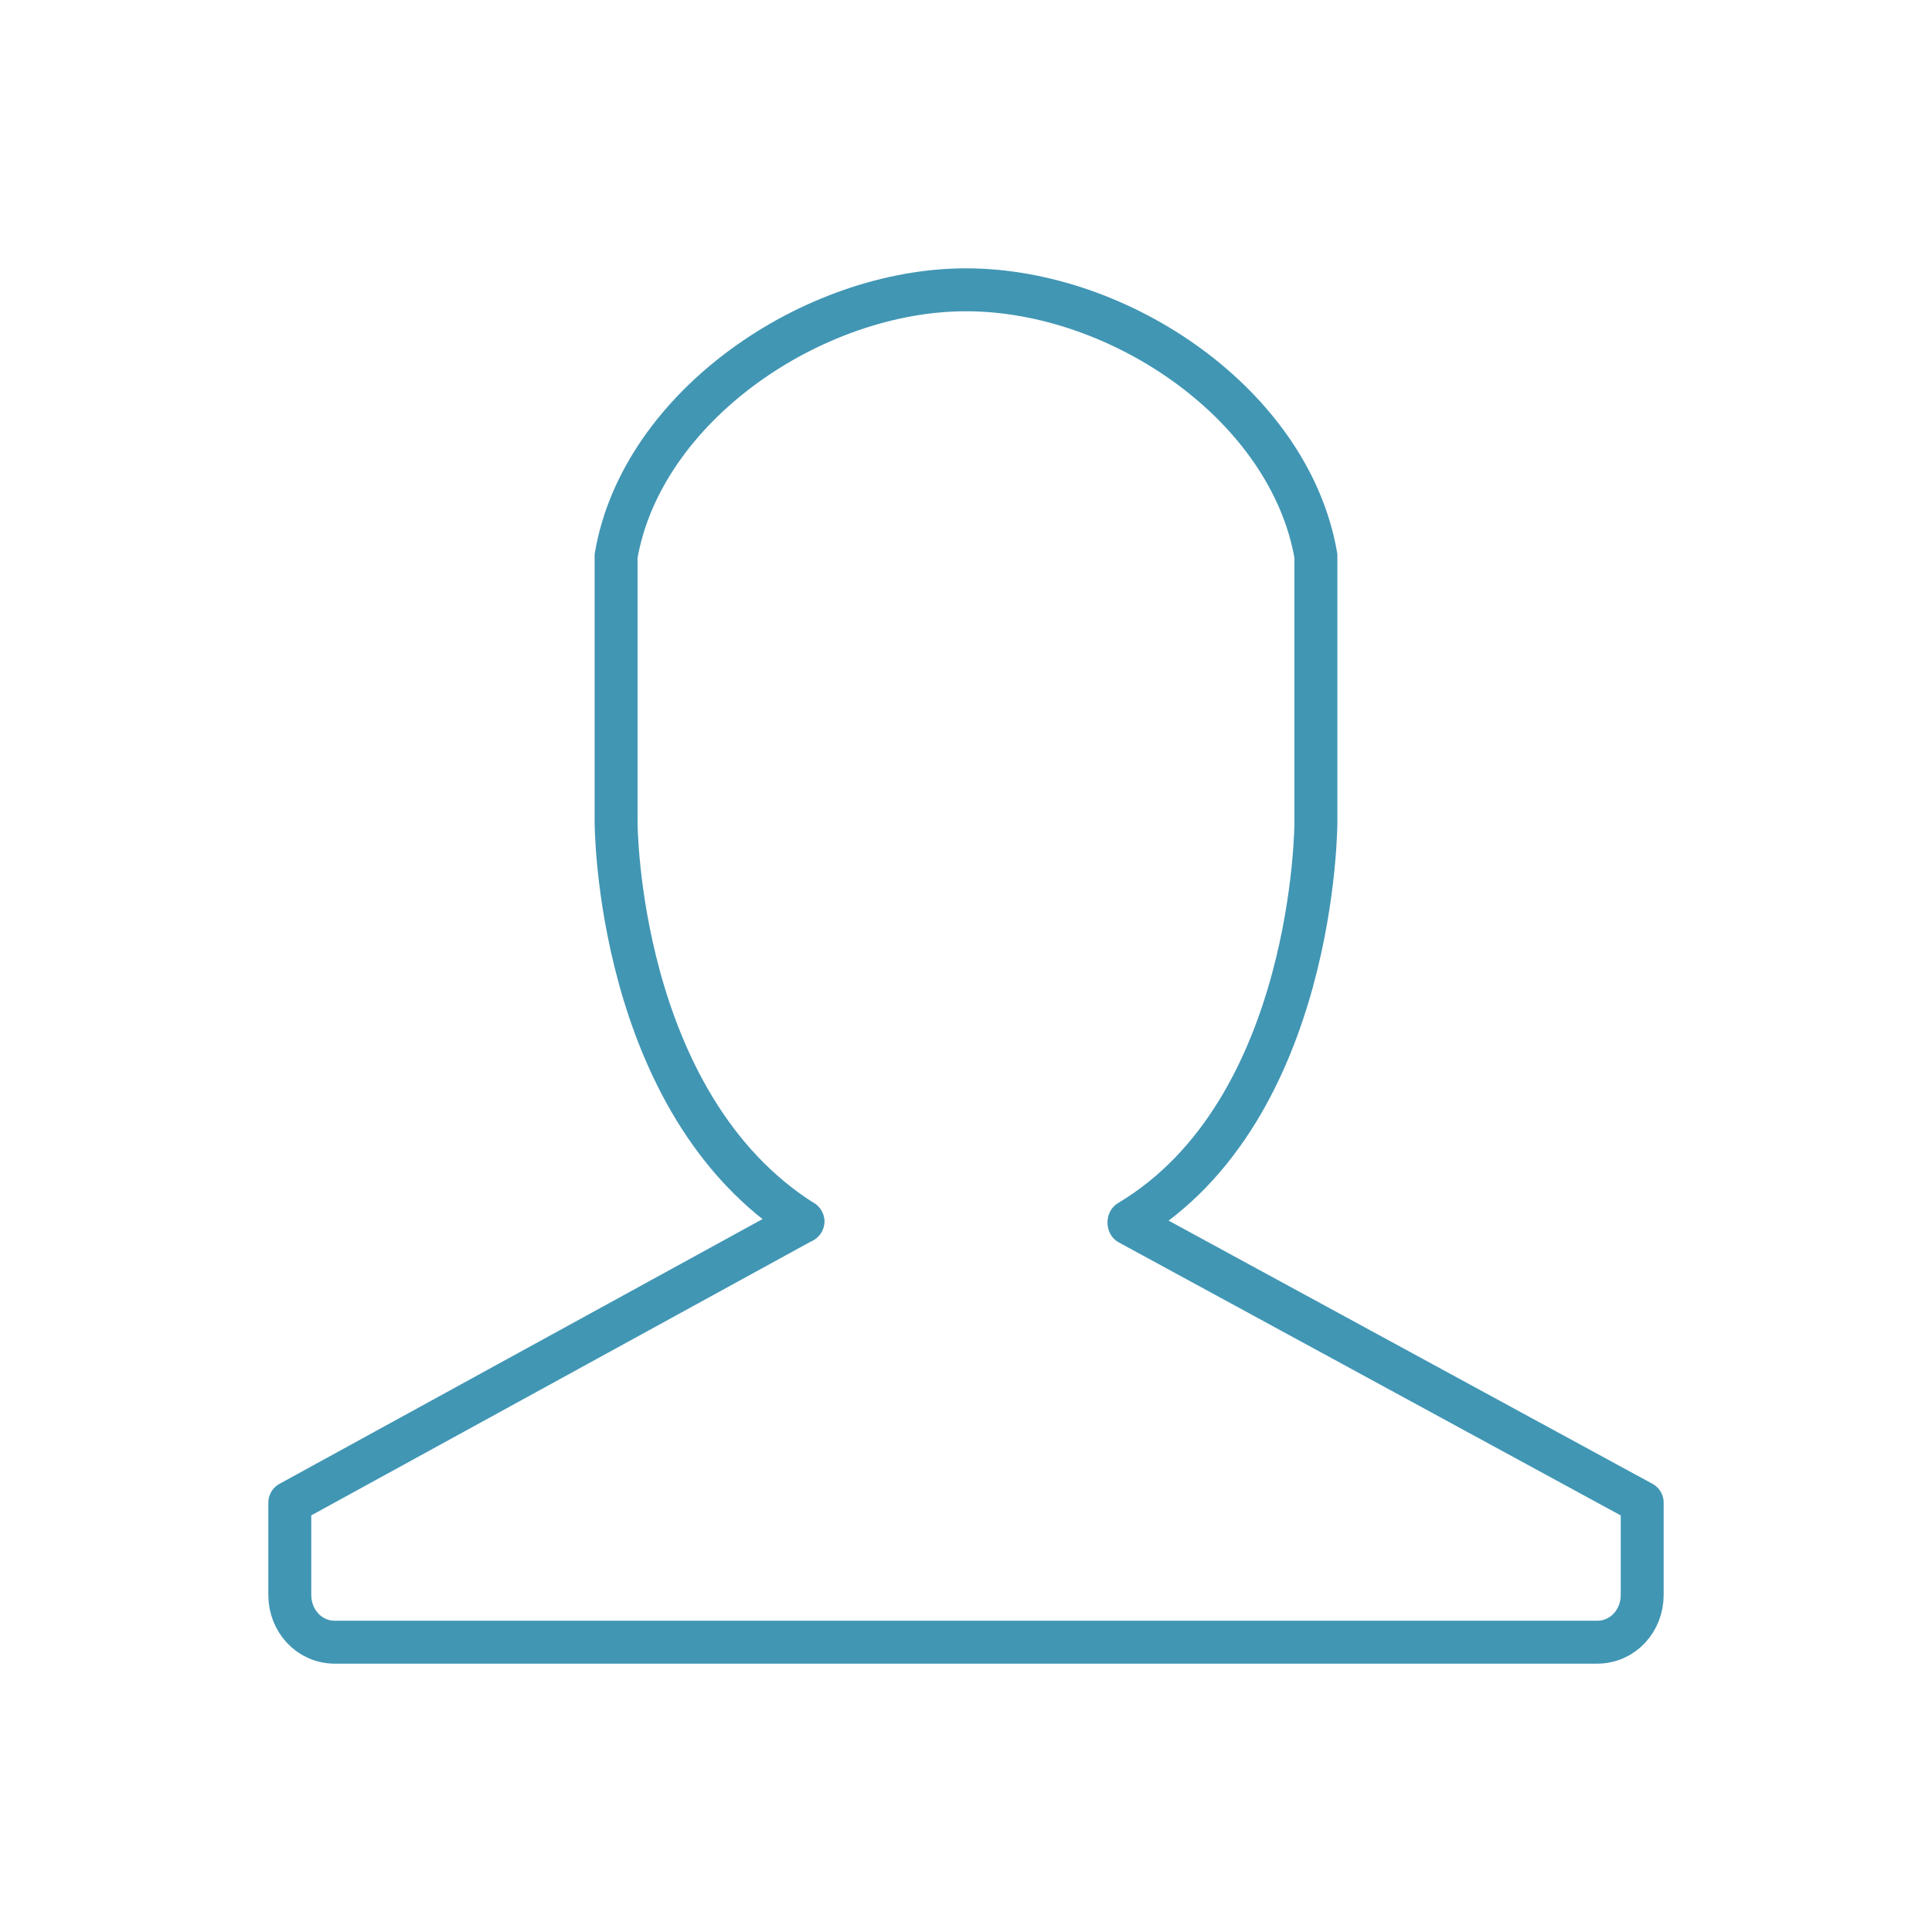
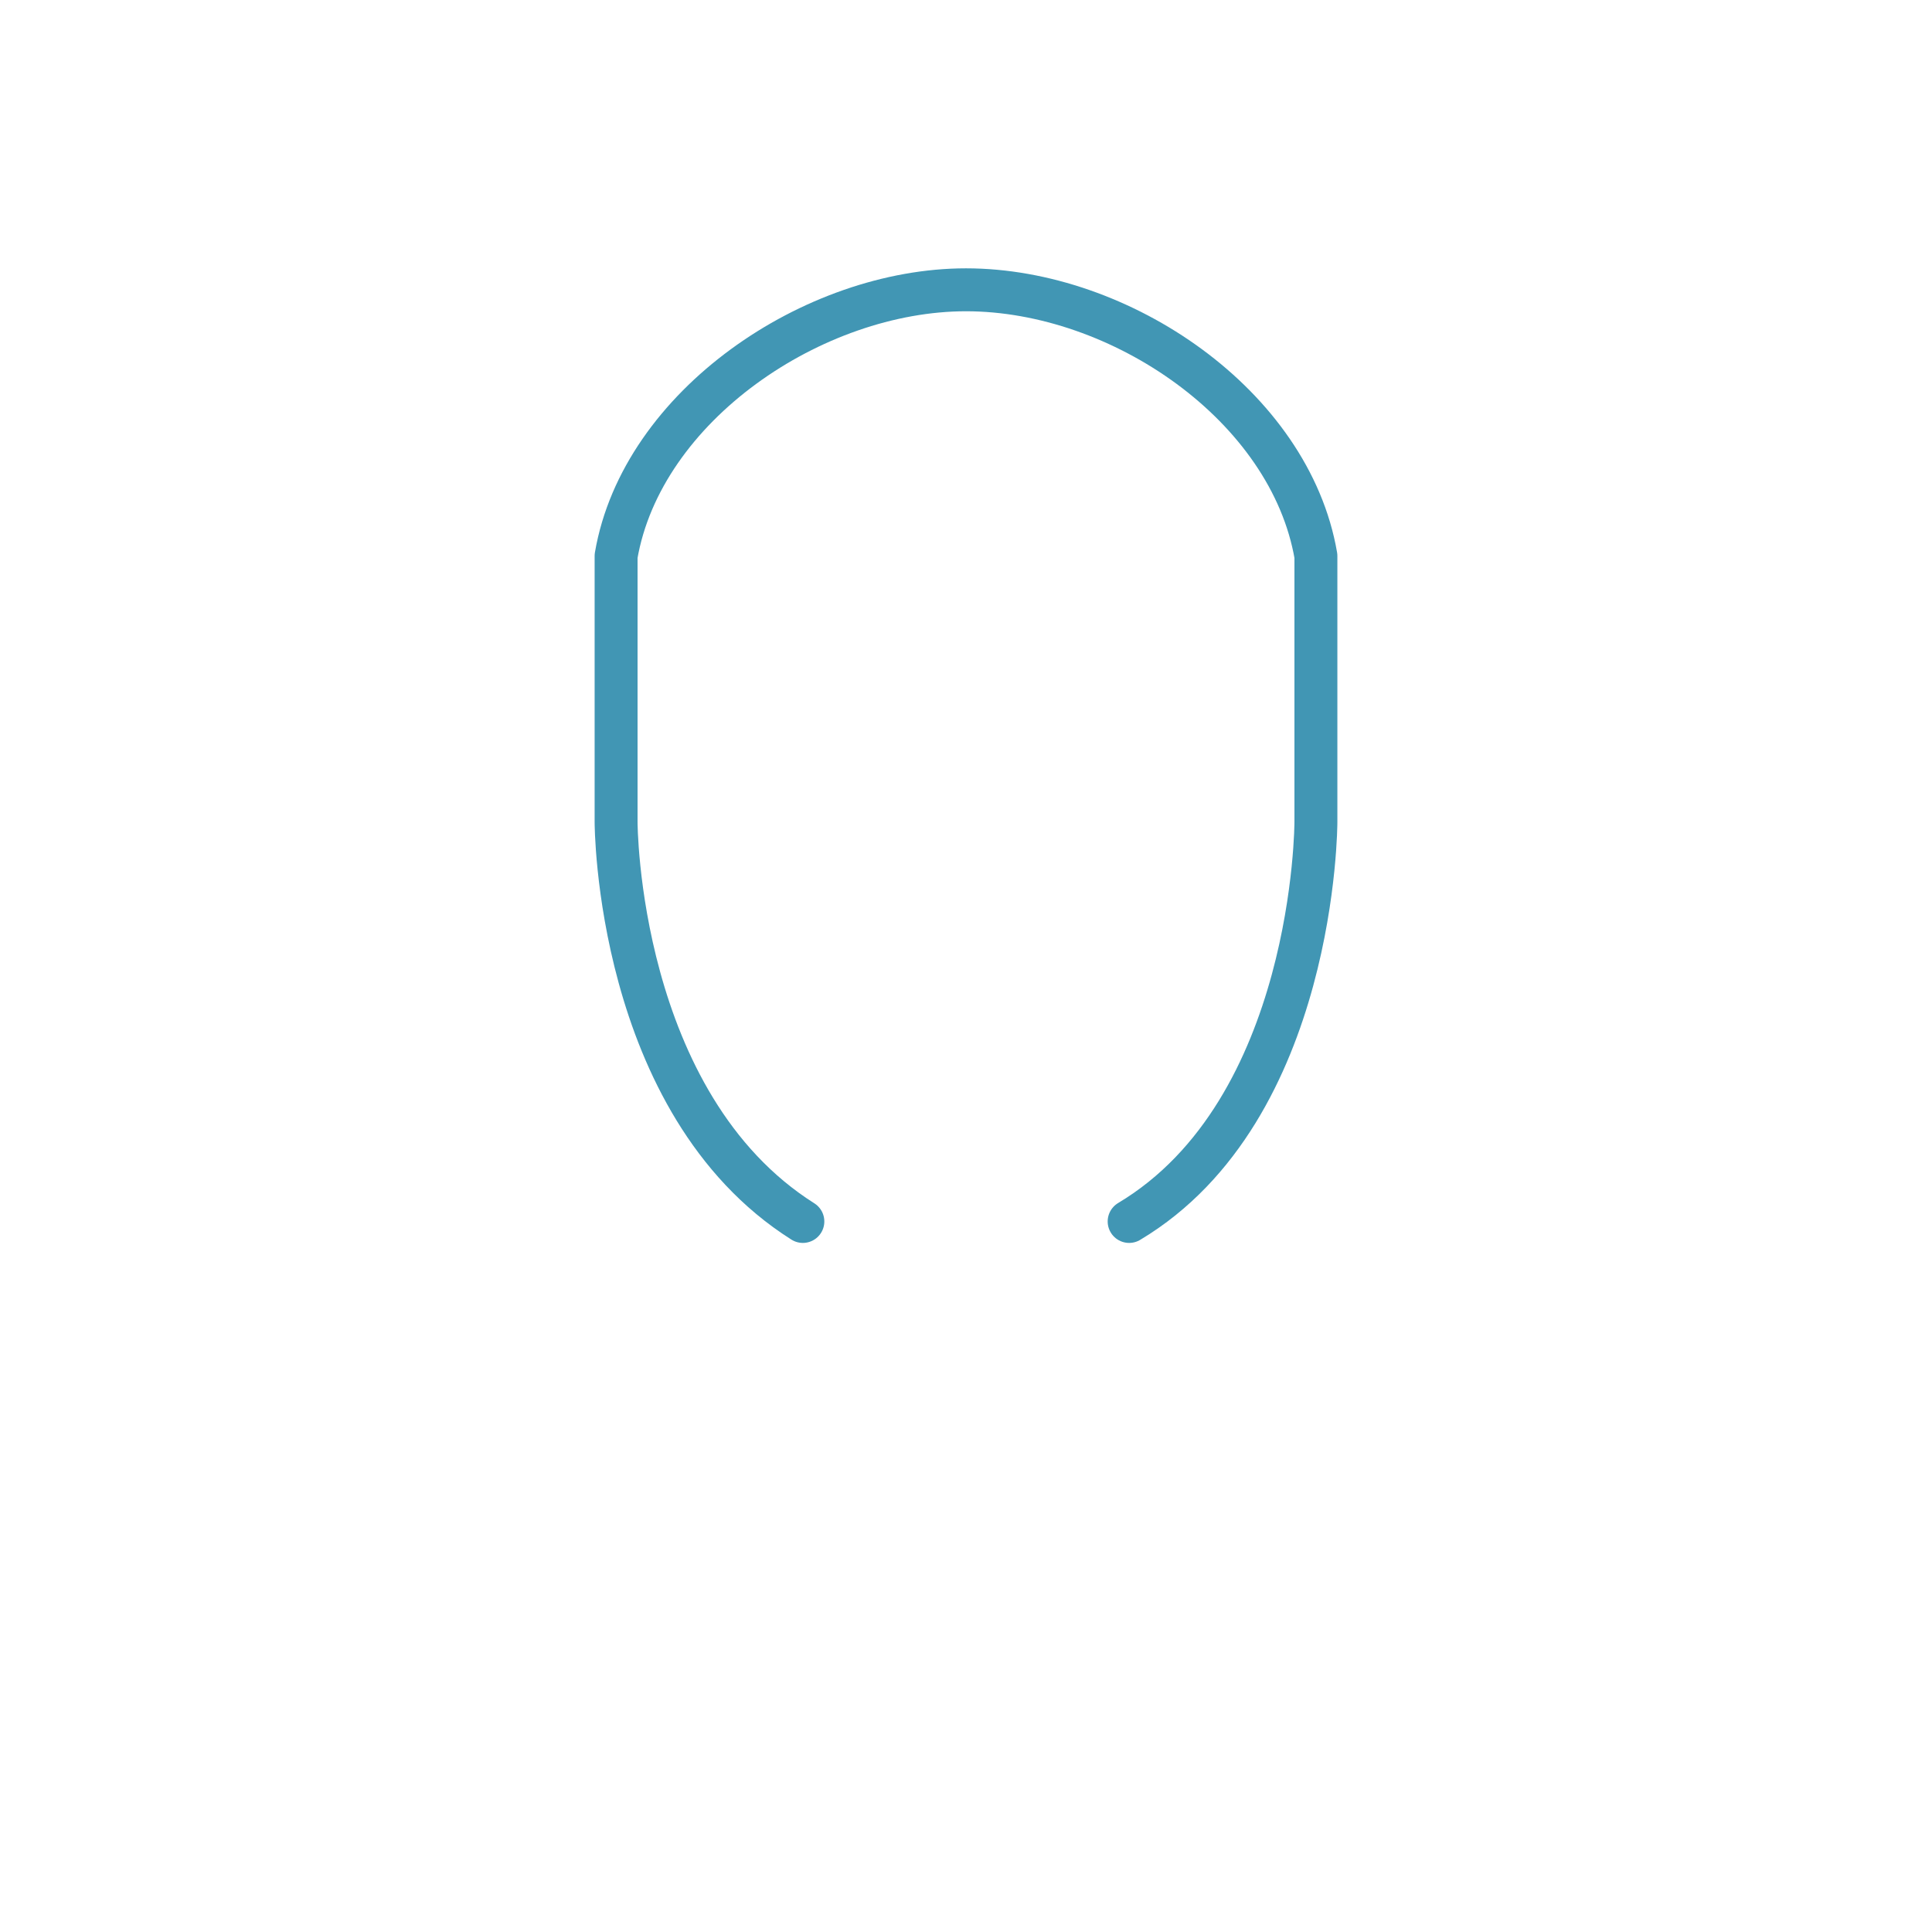
<svg xmlns="http://www.w3.org/2000/svg" version="1.1" id="Layer_1" x="0px" y="0px" viewBox="0 0 90 90" style="enable-background:new 0 0 90 90;" xml:space="preserve">
  <style type="text/css">
	.st0{fill:none;stroke:#4196B4;stroke-width:2;stroke-linecap:round;stroke-linejoin:round;stroke-miterlimit:10;}
	.st1{fill:none;stroke:#4196B4;stroke-width:2;stroke-linecap:round;stroke-miterlimit:10;}
	.st2{fill:none;stroke:#4196B4;stroke-width:2;stroke-miterlimit:10;}
	.st3{fill:none;stroke:#3F96B4;stroke-width:2;stroke-linecap:round;stroke-linejoin:round;stroke-miterlimit:10;}
	.st4{fill:#4196B4;}
	.st5{fill:#3094B4;stroke:#4196B4;stroke-width:0;stroke-miterlimit:10;}
	.st6{fill:none;stroke:#4196B4;stroke-linecap:round;stroke-linejoin:round;}
	.st7{fill:none;stroke:#4196B4;stroke-linecap:round;stroke-linejoin:round;stroke-dasharray:0.49,2.941;}
	.st8{fill:none;stroke:#4196B4;stroke-width:2;stroke-linecap:round;stroke-linejoin:round;}
	.st9{fill:none;stroke:#4196B4;stroke-width:2;stroke-linecap:round;stroke-linejoin:round;stroke-dasharray:1.946,3.891;}
	.st10{fill:#3F96B4;}
	.st11{fill:none;stroke:#4196B4;stroke-linecap:round;stroke-linejoin:round;stroke-miterlimit:10;}
	.st12{fill:#3094B2;stroke:#4196B4;stroke-width:0;stroke-miterlimit:10;}
	.st13{fill:none;stroke:#4196B4;stroke-width:2;stroke-linecap:round;stroke-miterlimit:10;stroke-dasharray:7.216,7.216;}
	.st14{fill:#4196B4;stroke:#4196B4;stroke-miterlimit:10;}
	.st15{fill:none;stroke:#4196B4;stroke-width:2;stroke-linejoin:round;stroke-miterlimit:10;}
	.st16{fill:#4196B4;stroke:#4196B4;stroke-width:2;stroke-linecap:round;stroke-linejoin:round;stroke-miterlimit:10;}
	.st17{fill:none;stroke:#3F96B4;stroke-width:2;stroke-miterlimit:10;}
	.st18{fill:#FFFFFF;}
	.st19{fill:none;stroke:#3F96B4;stroke-width:2;stroke-linecap:round;stroke-miterlimit:10;}
	.st20{fill:none;stroke:#3F96B4;stroke-width:1.692;stroke-miterlimit:10;}
	.st21{fill:none;stroke:#3F96B4;stroke-width:1.887;stroke-miterlimit:10;}
	.st22{fill:none;stroke:#3F96B4;stroke-width:1.87;stroke-miterlimit:10;}
	.st23{fill:none;stroke:#3F96B4;stroke-width:2;}
	.st24{fill:none;stroke:#3F96B4;stroke-width:2;stroke-linecap:square;stroke-miterlimit:10;}
	.st25{fill:none;stroke:#4196B4;stroke-width:2.5;stroke-linecap:round;stroke-linejoin:round;stroke-miterlimit:10;}
	.st26{fill:none;stroke:#4196B4;stroke-width:2;}
	.st27{fill:#3094B4;stroke:#4196B4;stroke-miterlimit:10;}
	.st28{opacity:0.1;fill:none;stroke:#4196B4;stroke-width:2;stroke-linecap:round;stroke-linejoin:round;stroke-miterlimit:10;}
	.st29{fill:none;stroke:#3094B4;stroke-width:3;stroke-linecap:round;stroke-linejoin:round;stroke-miterlimit:10;}
	.st30{fill:none;stroke:#3094B4;stroke-width:2;stroke-linejoin:round;stroke-miterlimit:10;}
	.st31{fill:none;stroke:#3094B4;stroke-width:2;stroke-linecap:round;stroke-linejoin:round;stroke-miterlimit:10;}
</style>
  <g>
-     <path class="st0" d="M37.4,56.9L13.5,70v4.3c0,1.2,0.9,2.2,2.1,2.2h58.8c1.2,0,2.1-1,2.1-2.2V70v0l-23.9-13" />
    <path class="st0" d="M52.6,56.9c8.7-5.2,8.7-18.6,8.7-18.6l0-12.4c-1.2-7-9.1-12.4-16.3-12.4v0c-7.1,0-15.1,5.4-16.3,12.4l0,12.4   c0,0,0,13.1,8.7,18.6" />
  </g>
</svg>